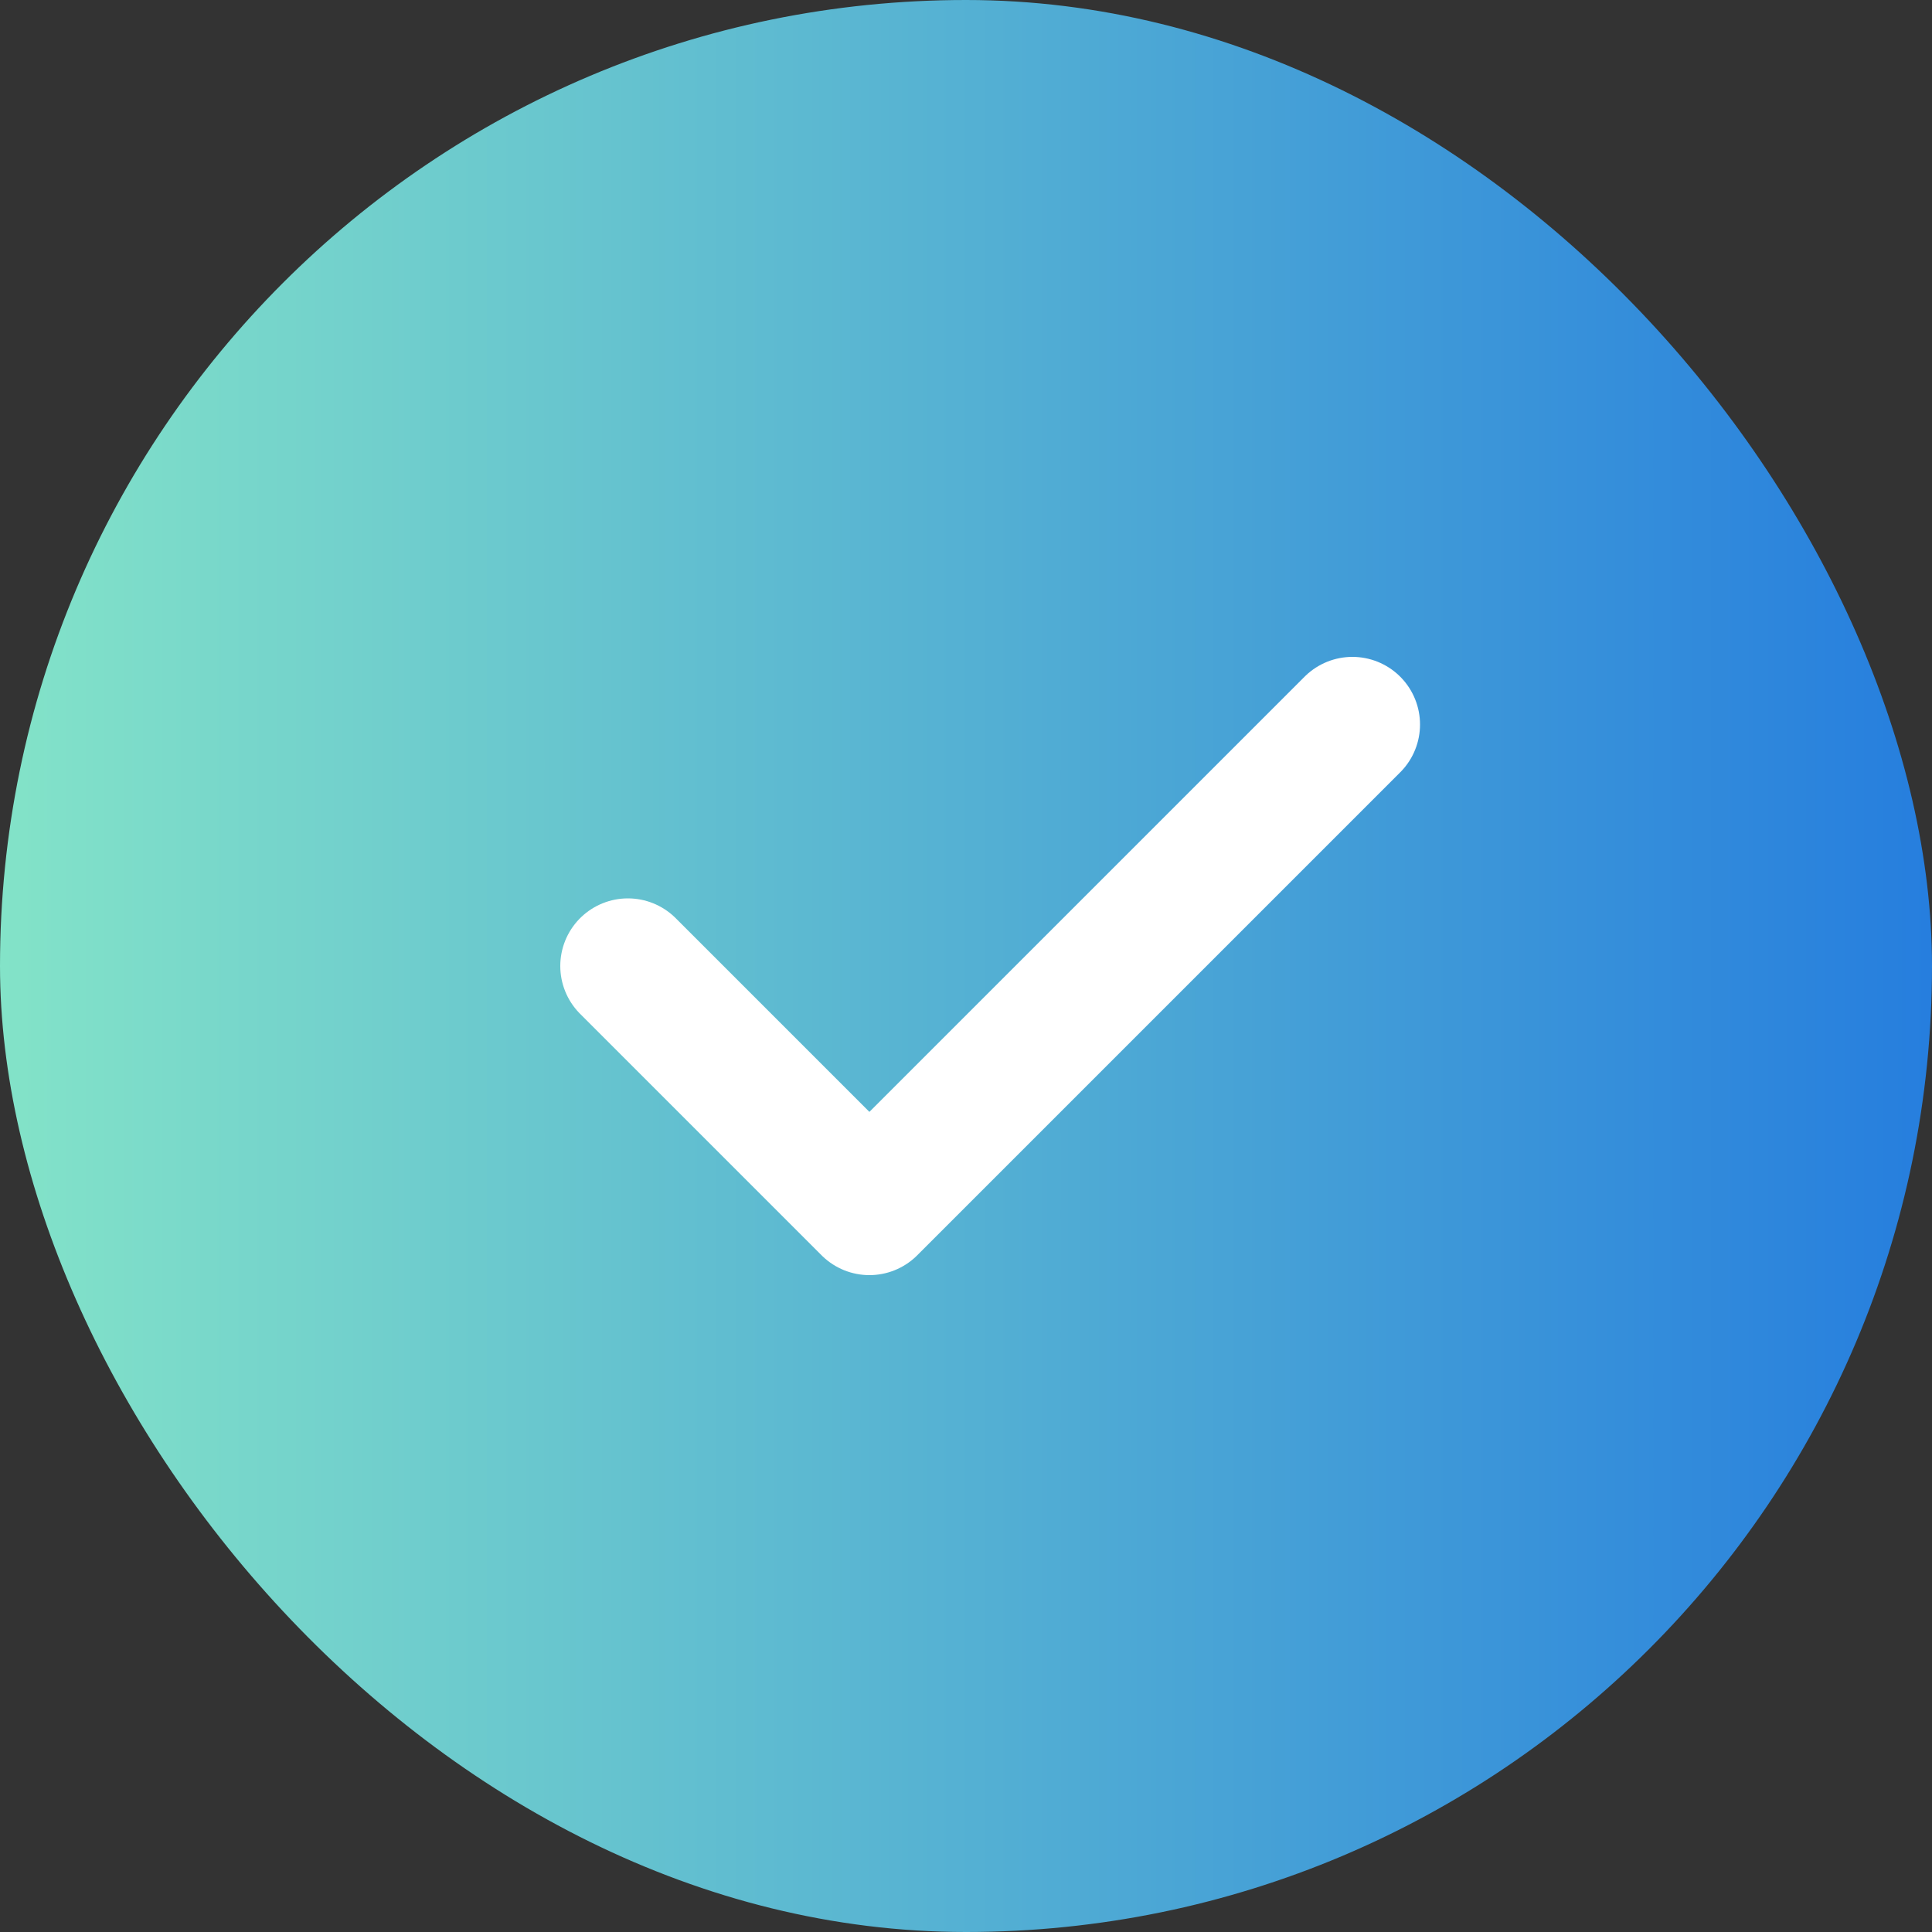
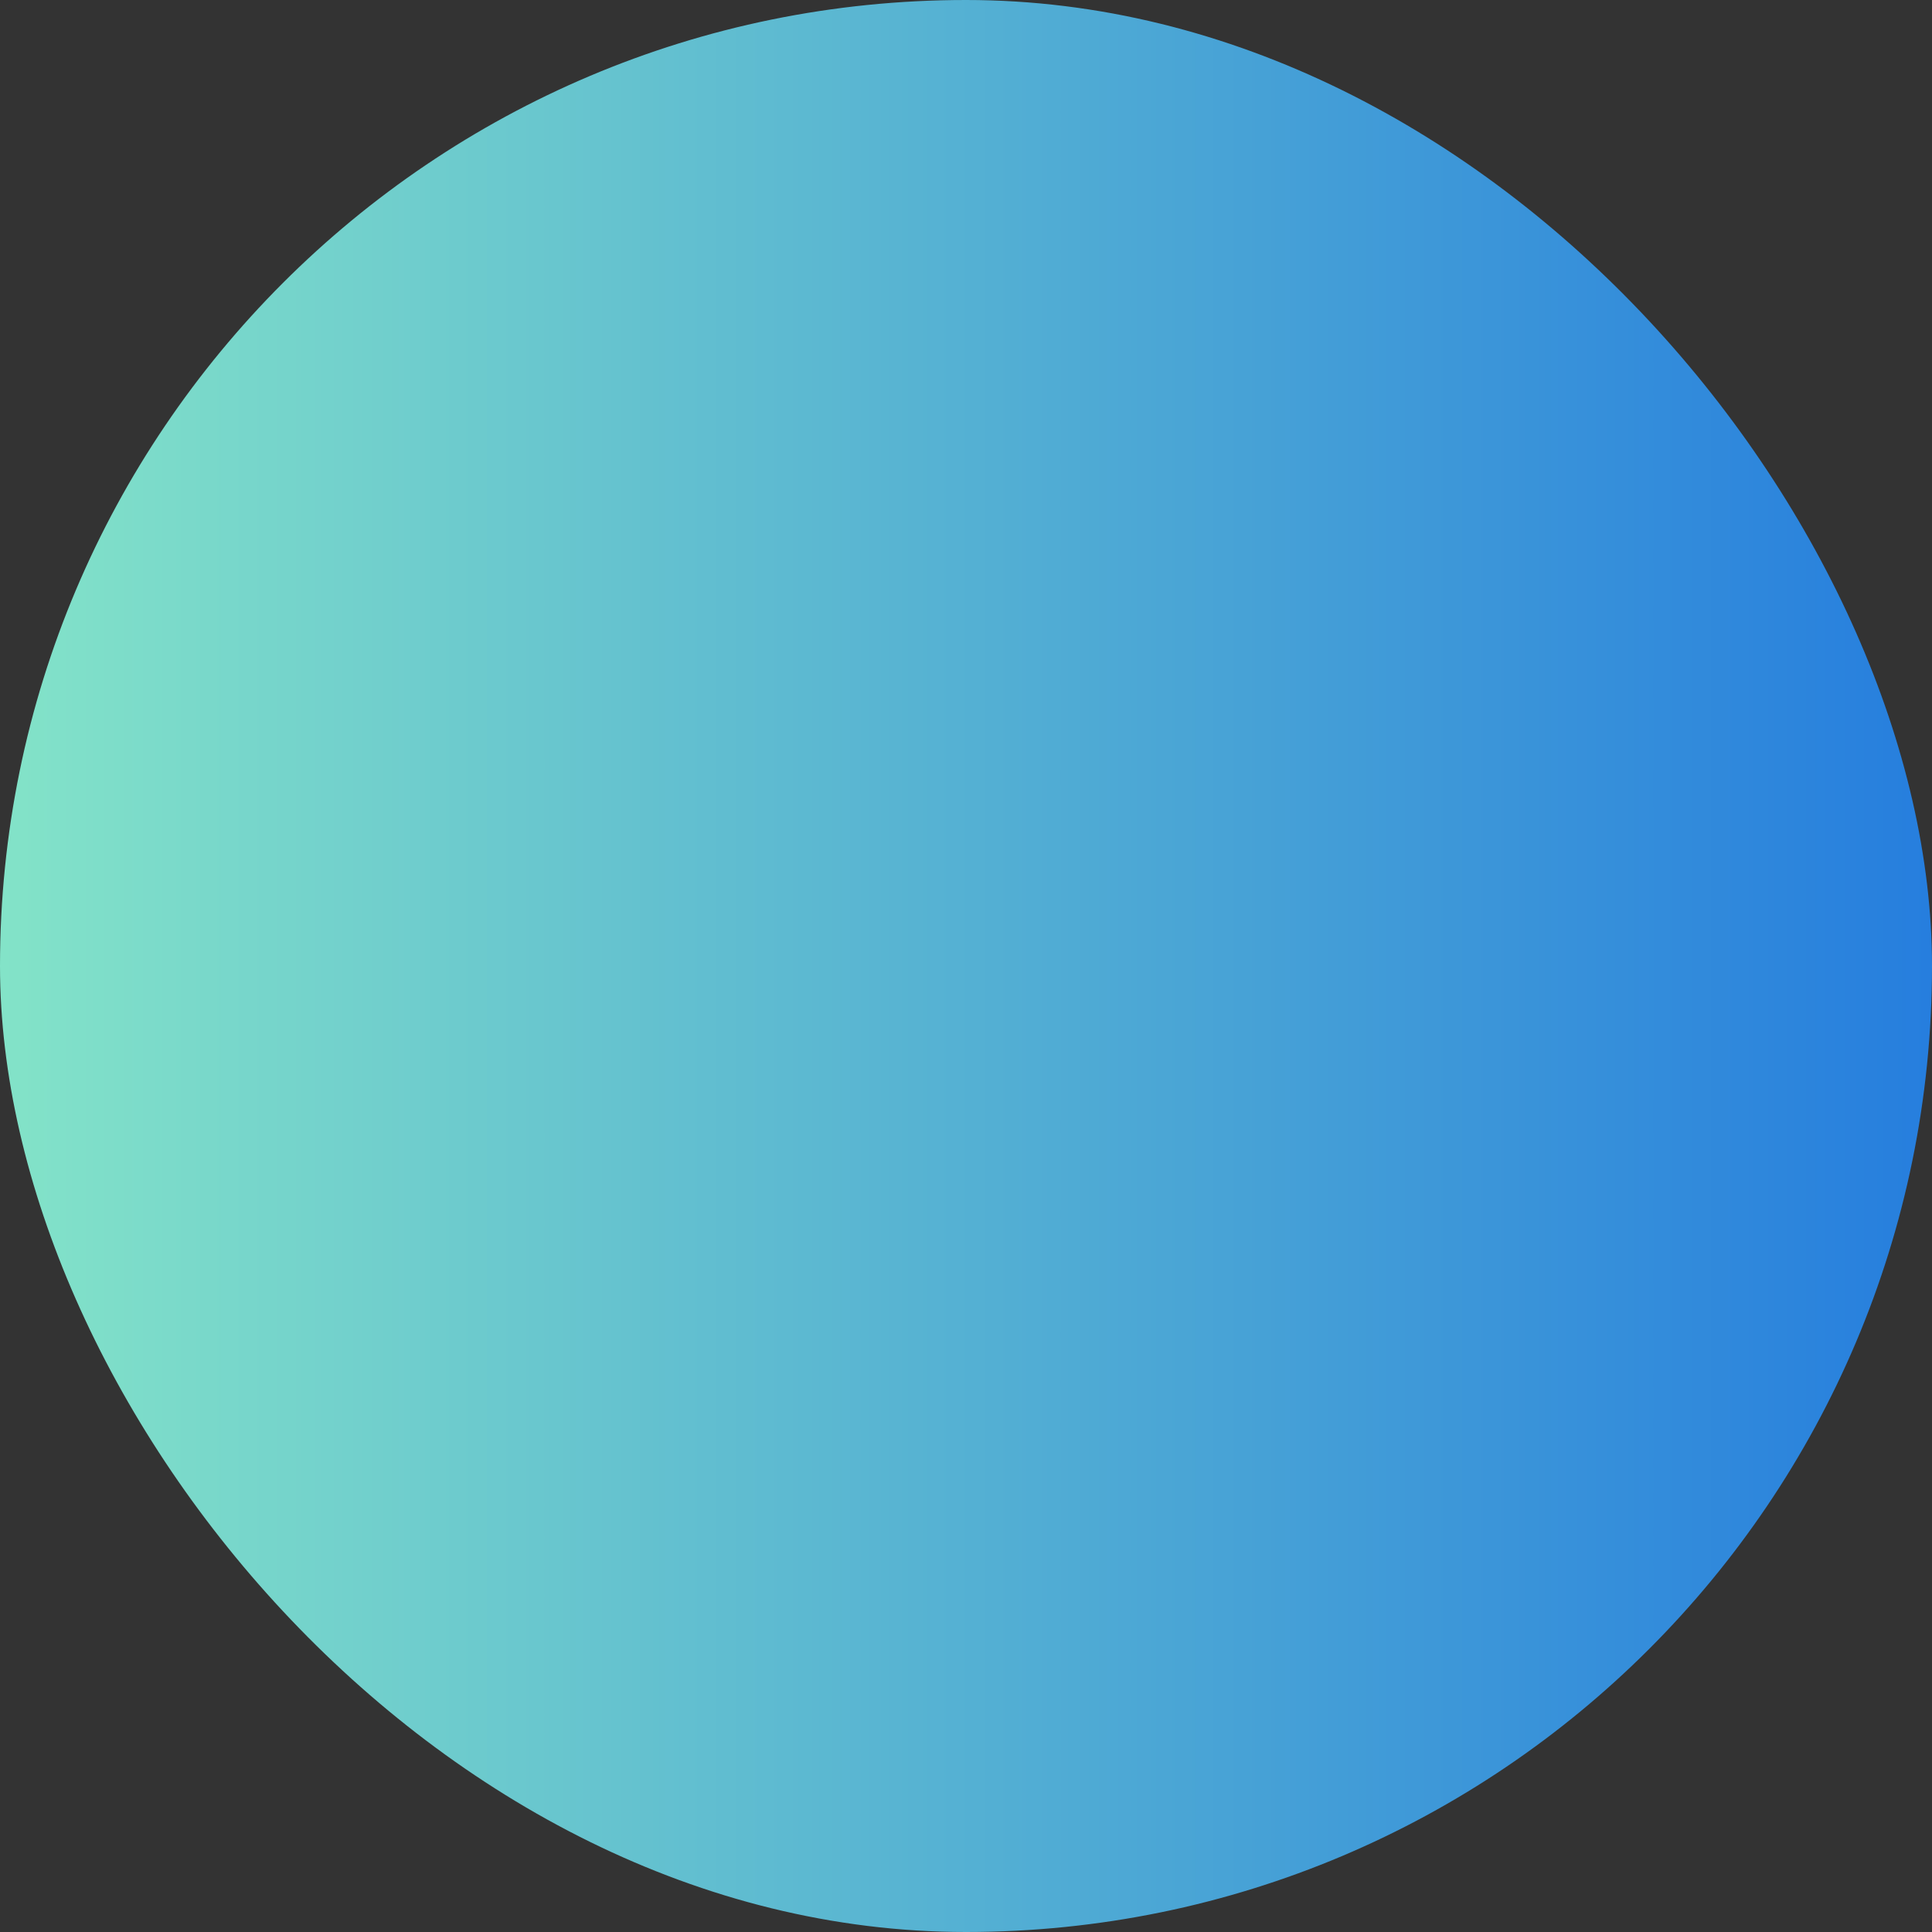
<svg xmlns="http://www.w3.org/2000/svg" width="20" height="20" viewBox="0 0 20 20" fill="none">
  <rect x="0" y="0" width="20" height="20" fill="#333333" stroke="none" />
  <rect width="20" height="20" rx="10" fill="url(#paint0_linear_22887_8031)" />
  <g clip-path="url(#clip0_22887_8031)">
-     <path d="M6.5 10L9 12.5L14 7.5" stroke="white" stroke-width="1.4" stroke-linecap="round" stroke-linejoin="round" />
-   </g>
+     </g>
  <defs>
    <linearGradient id="paint0_linear_22887_8031" x1="0" y1="10" x2="20.178" y2="10" gradientUnits="userSpaceOnUse">
      <stop stop-color="#83E3C8" />
      <stop offset="1" stop-color="#257DDE" />
    </linearGradient>
    <clipPath id="clip0_22887_8031">
-       <rect width="12" height="12" fill="white" transform="translate(4 4)" />
-     </clipPath>
+       </clipPath>
  </defs>
</svg>